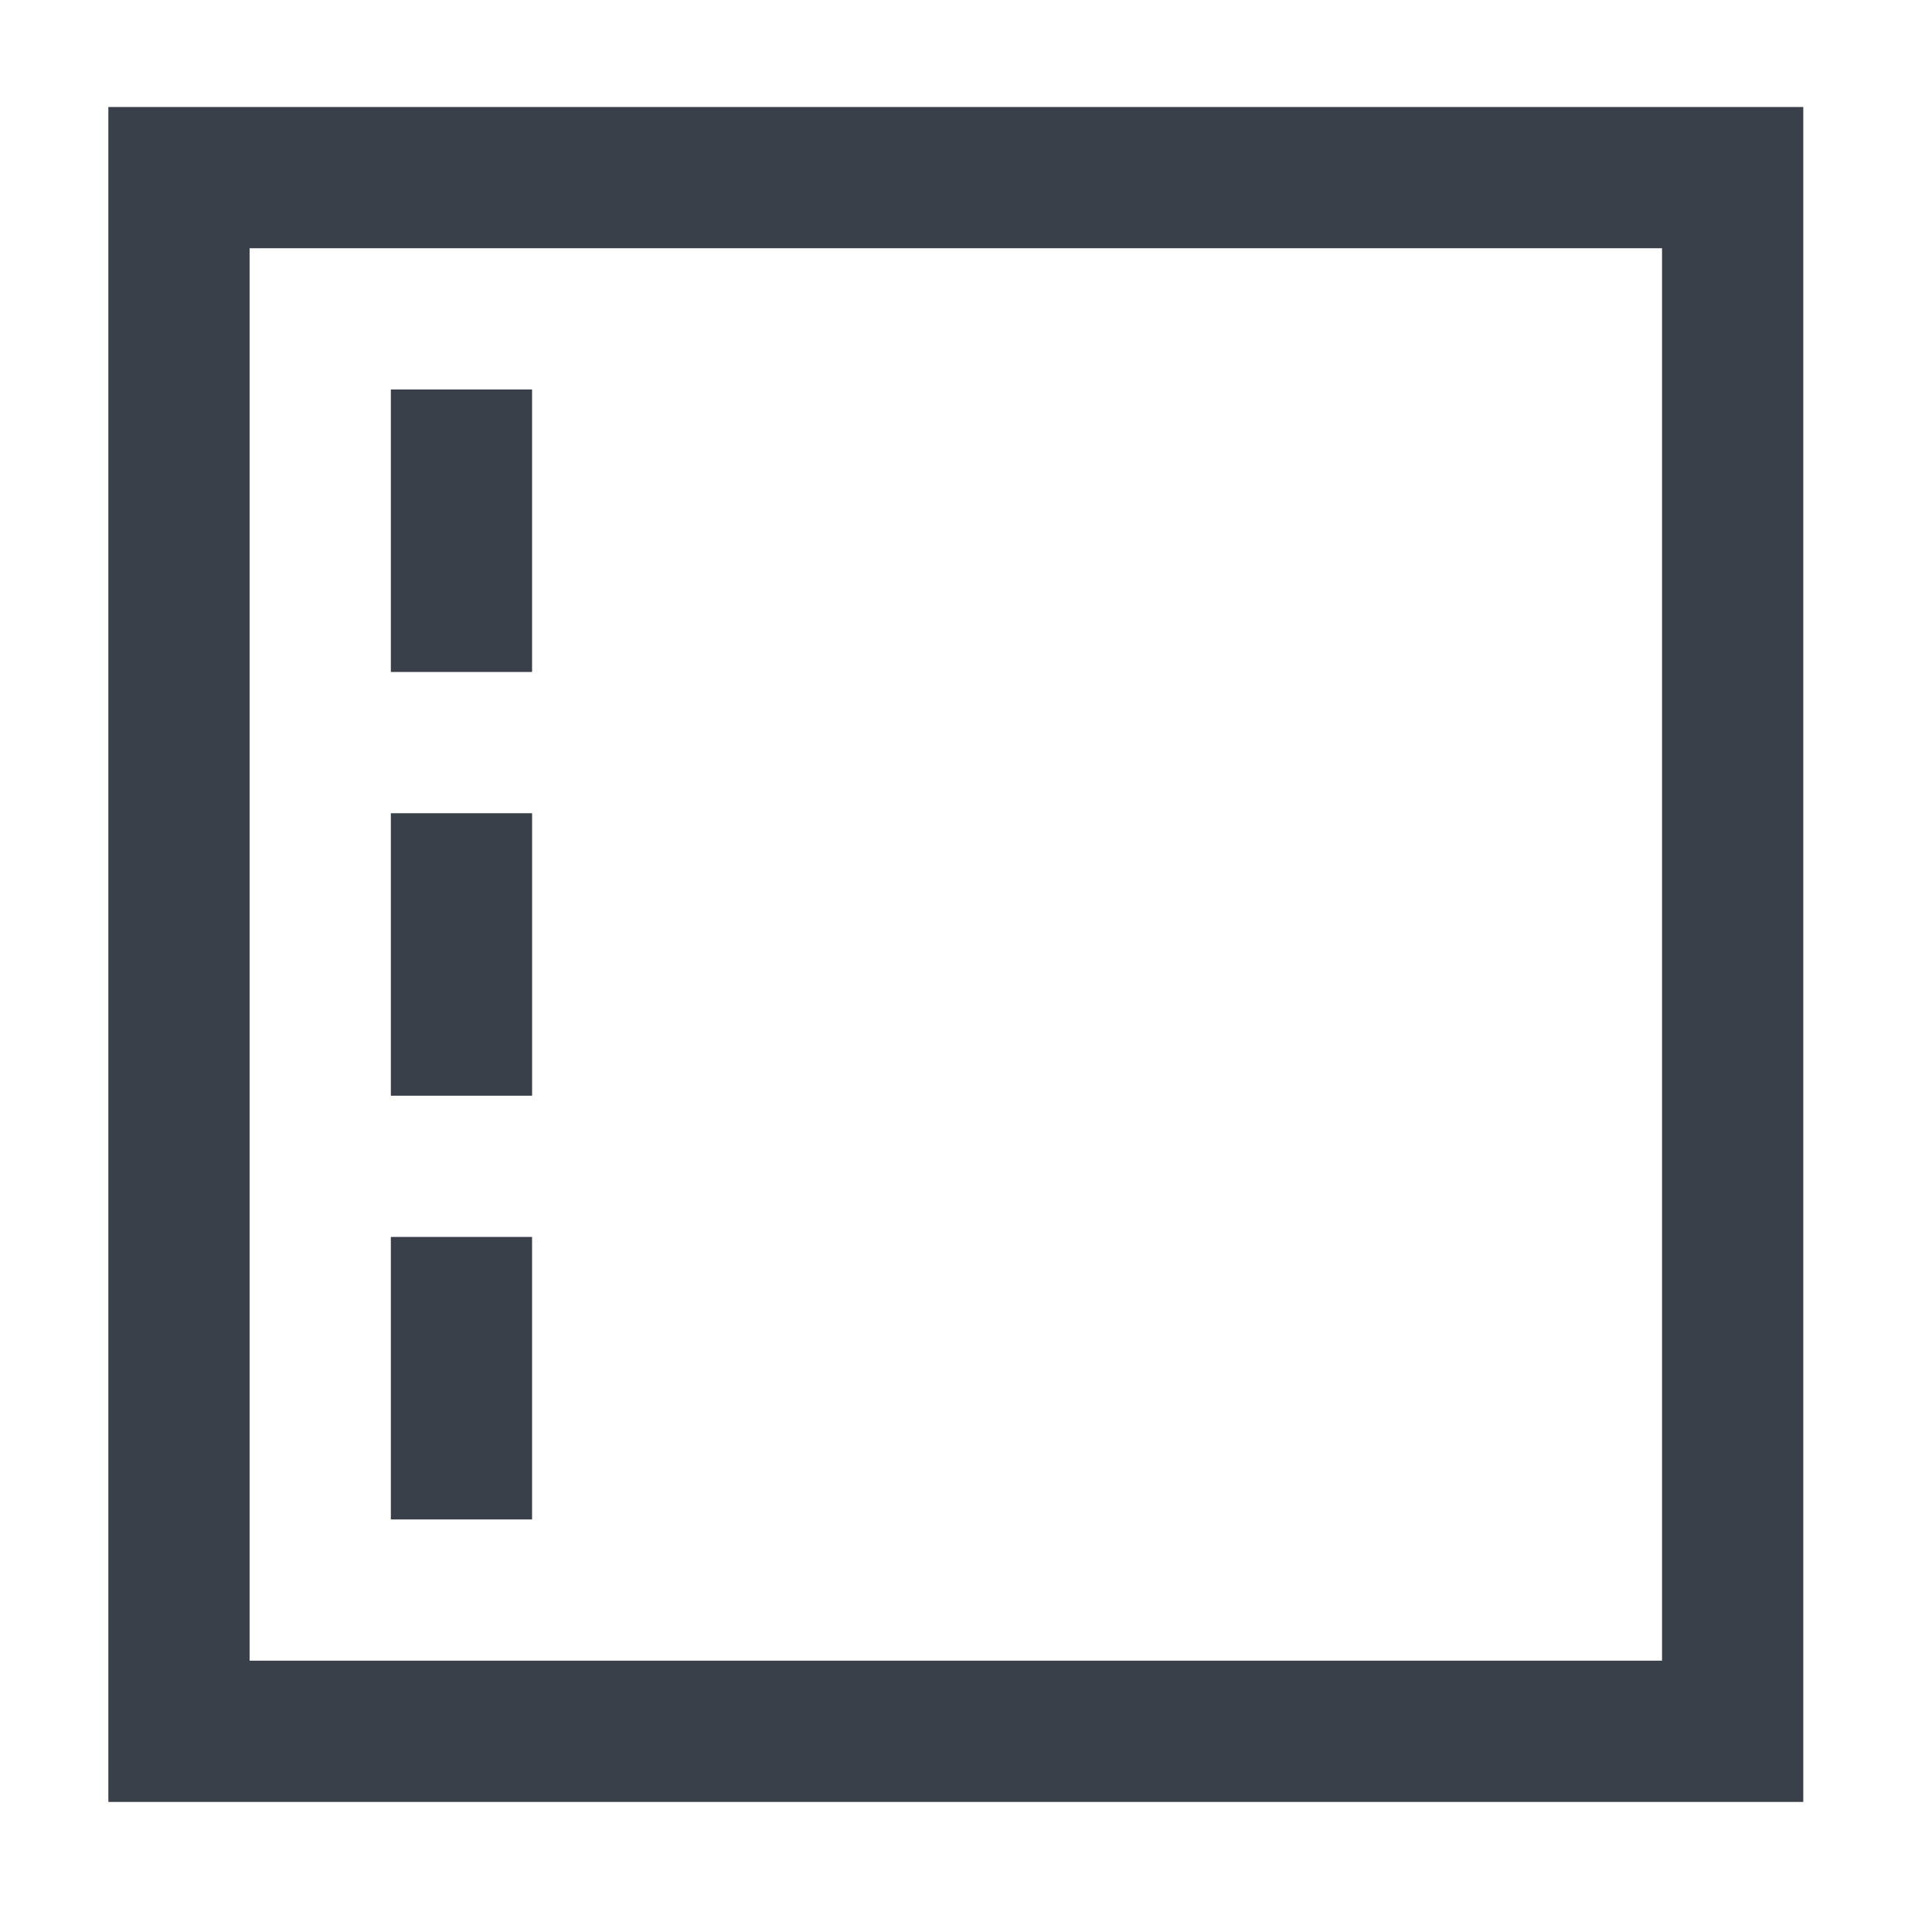
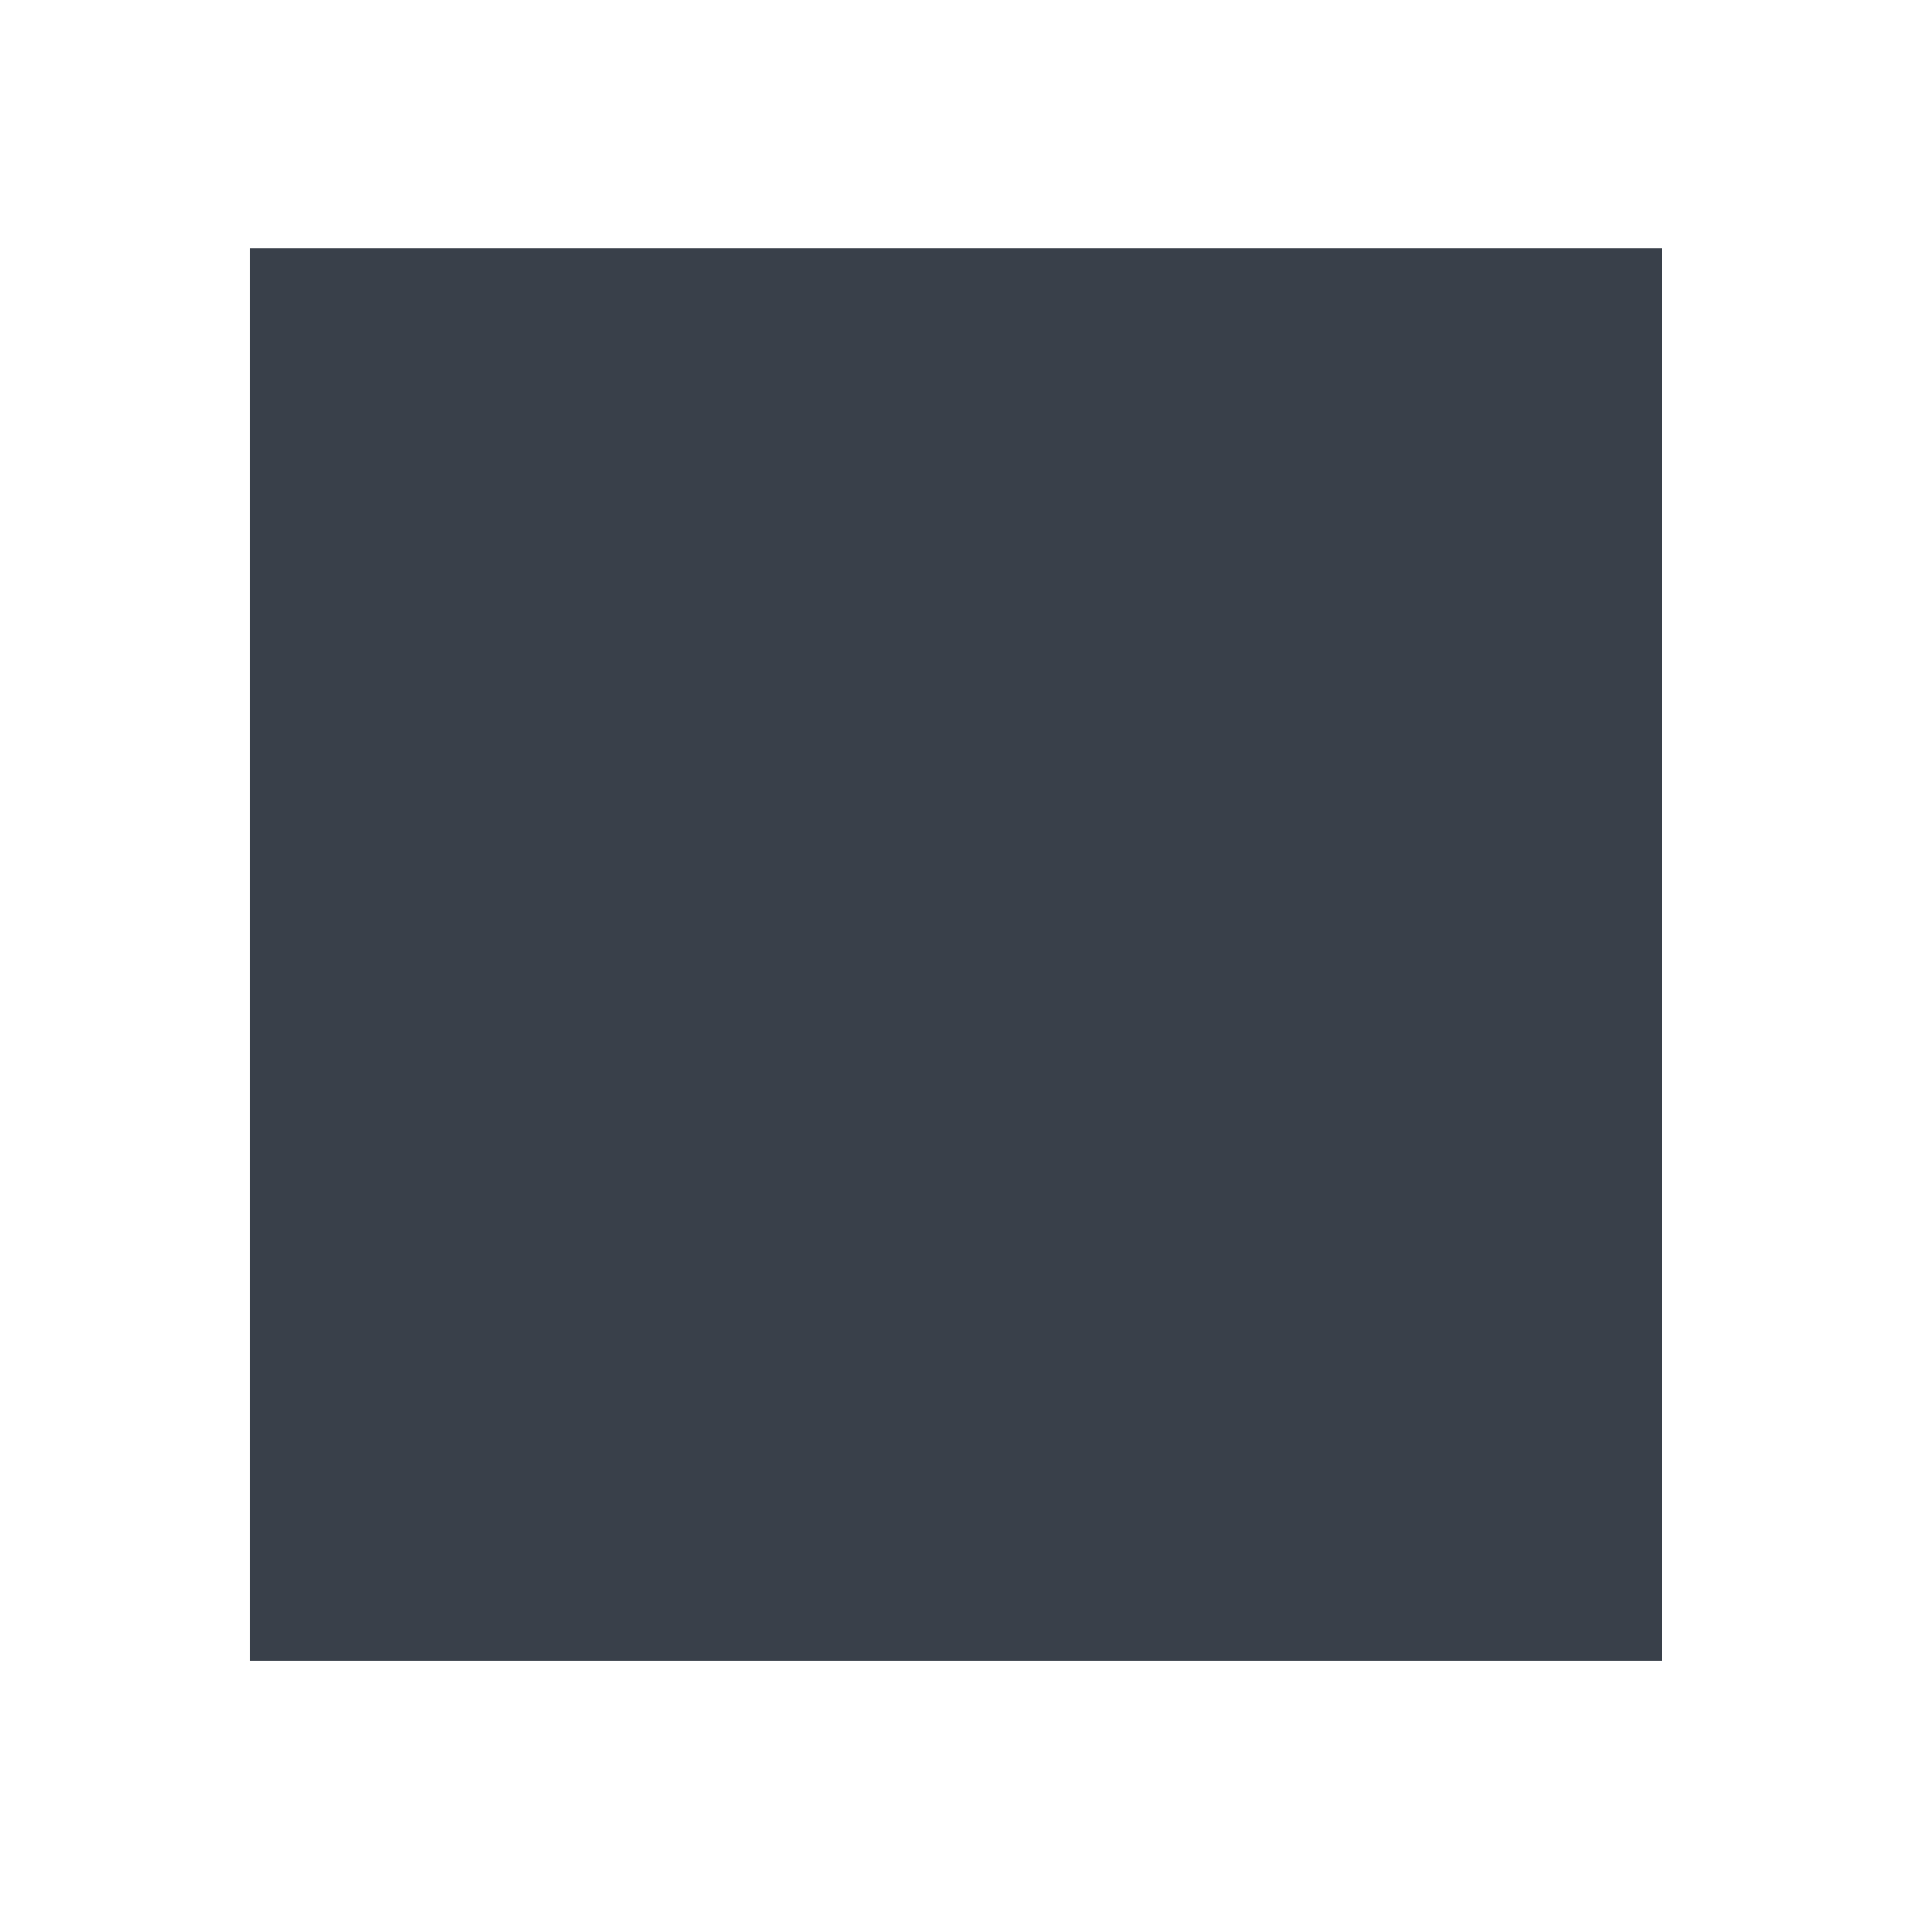
<svg xmlns="http://www.w3.org/2000/svg" version="1.1" id="Layer_1" x="0px" y="0px" viewBox="0 0 80 80" style="enable-background:new 0 0 80 80;" xml:space="preserve">
  <g>
-     <path style="fill:#39404A;" d="M68.821,4.431H4.487v70.183H74.67V4.431H68.821z M68.821,68.765H10.335V10.279h58.486V68.765z" />
-     <polygon style="fill:#39404A;" points="22.032,57.068 22.032,51.219 16.184,51.219 16.184,57.068 16.184,62.917 22.032,62.917  " />
-     <polygon style="fill:#39404A;" points="22.032,16.128 16.184,16.128 16.184,21.977 16.184,27.825 22.032,27.825 22.032,21.977  " />
-     <rect x="16.184" y="33.674" style="fill:#39404A;" width="5.849" height="11.697" />
+     <path style="fill:#39404A;" d="M68.821,4.431H4.487v70.183V4.431H68.821z M68.821,68.765H10.335V10.279h58.486V68.765z" />
  </g>
</svg>